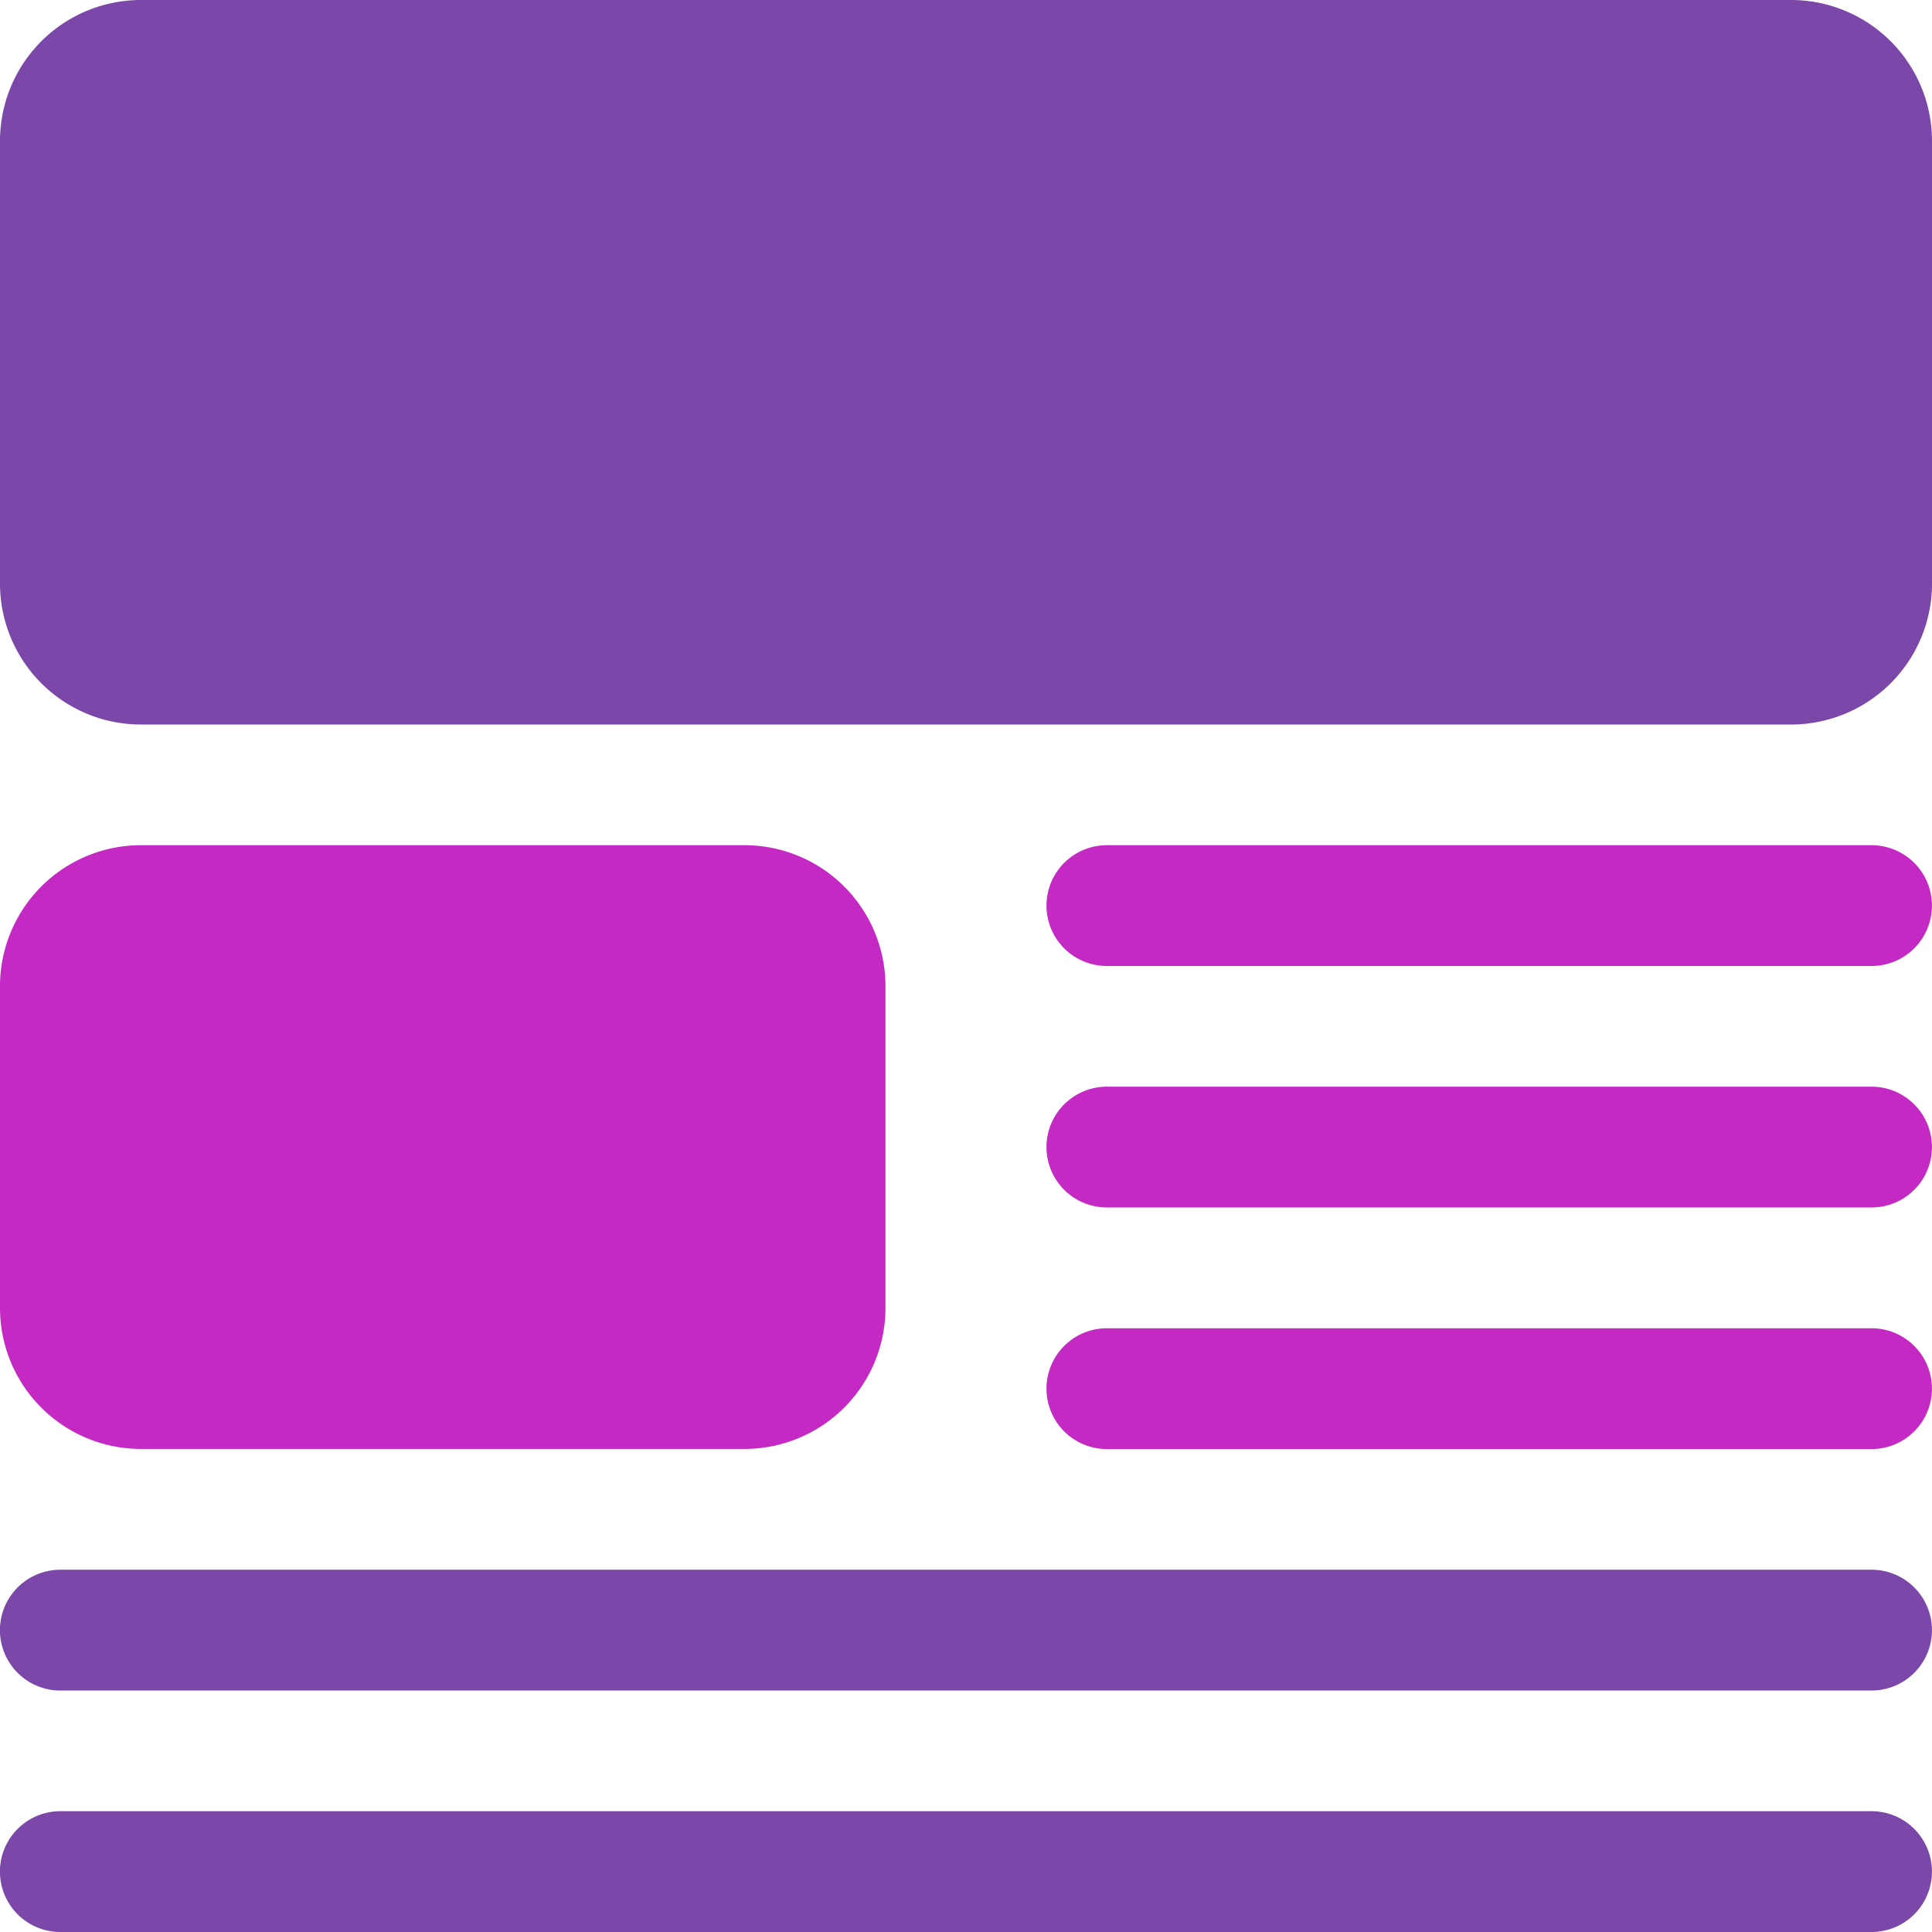
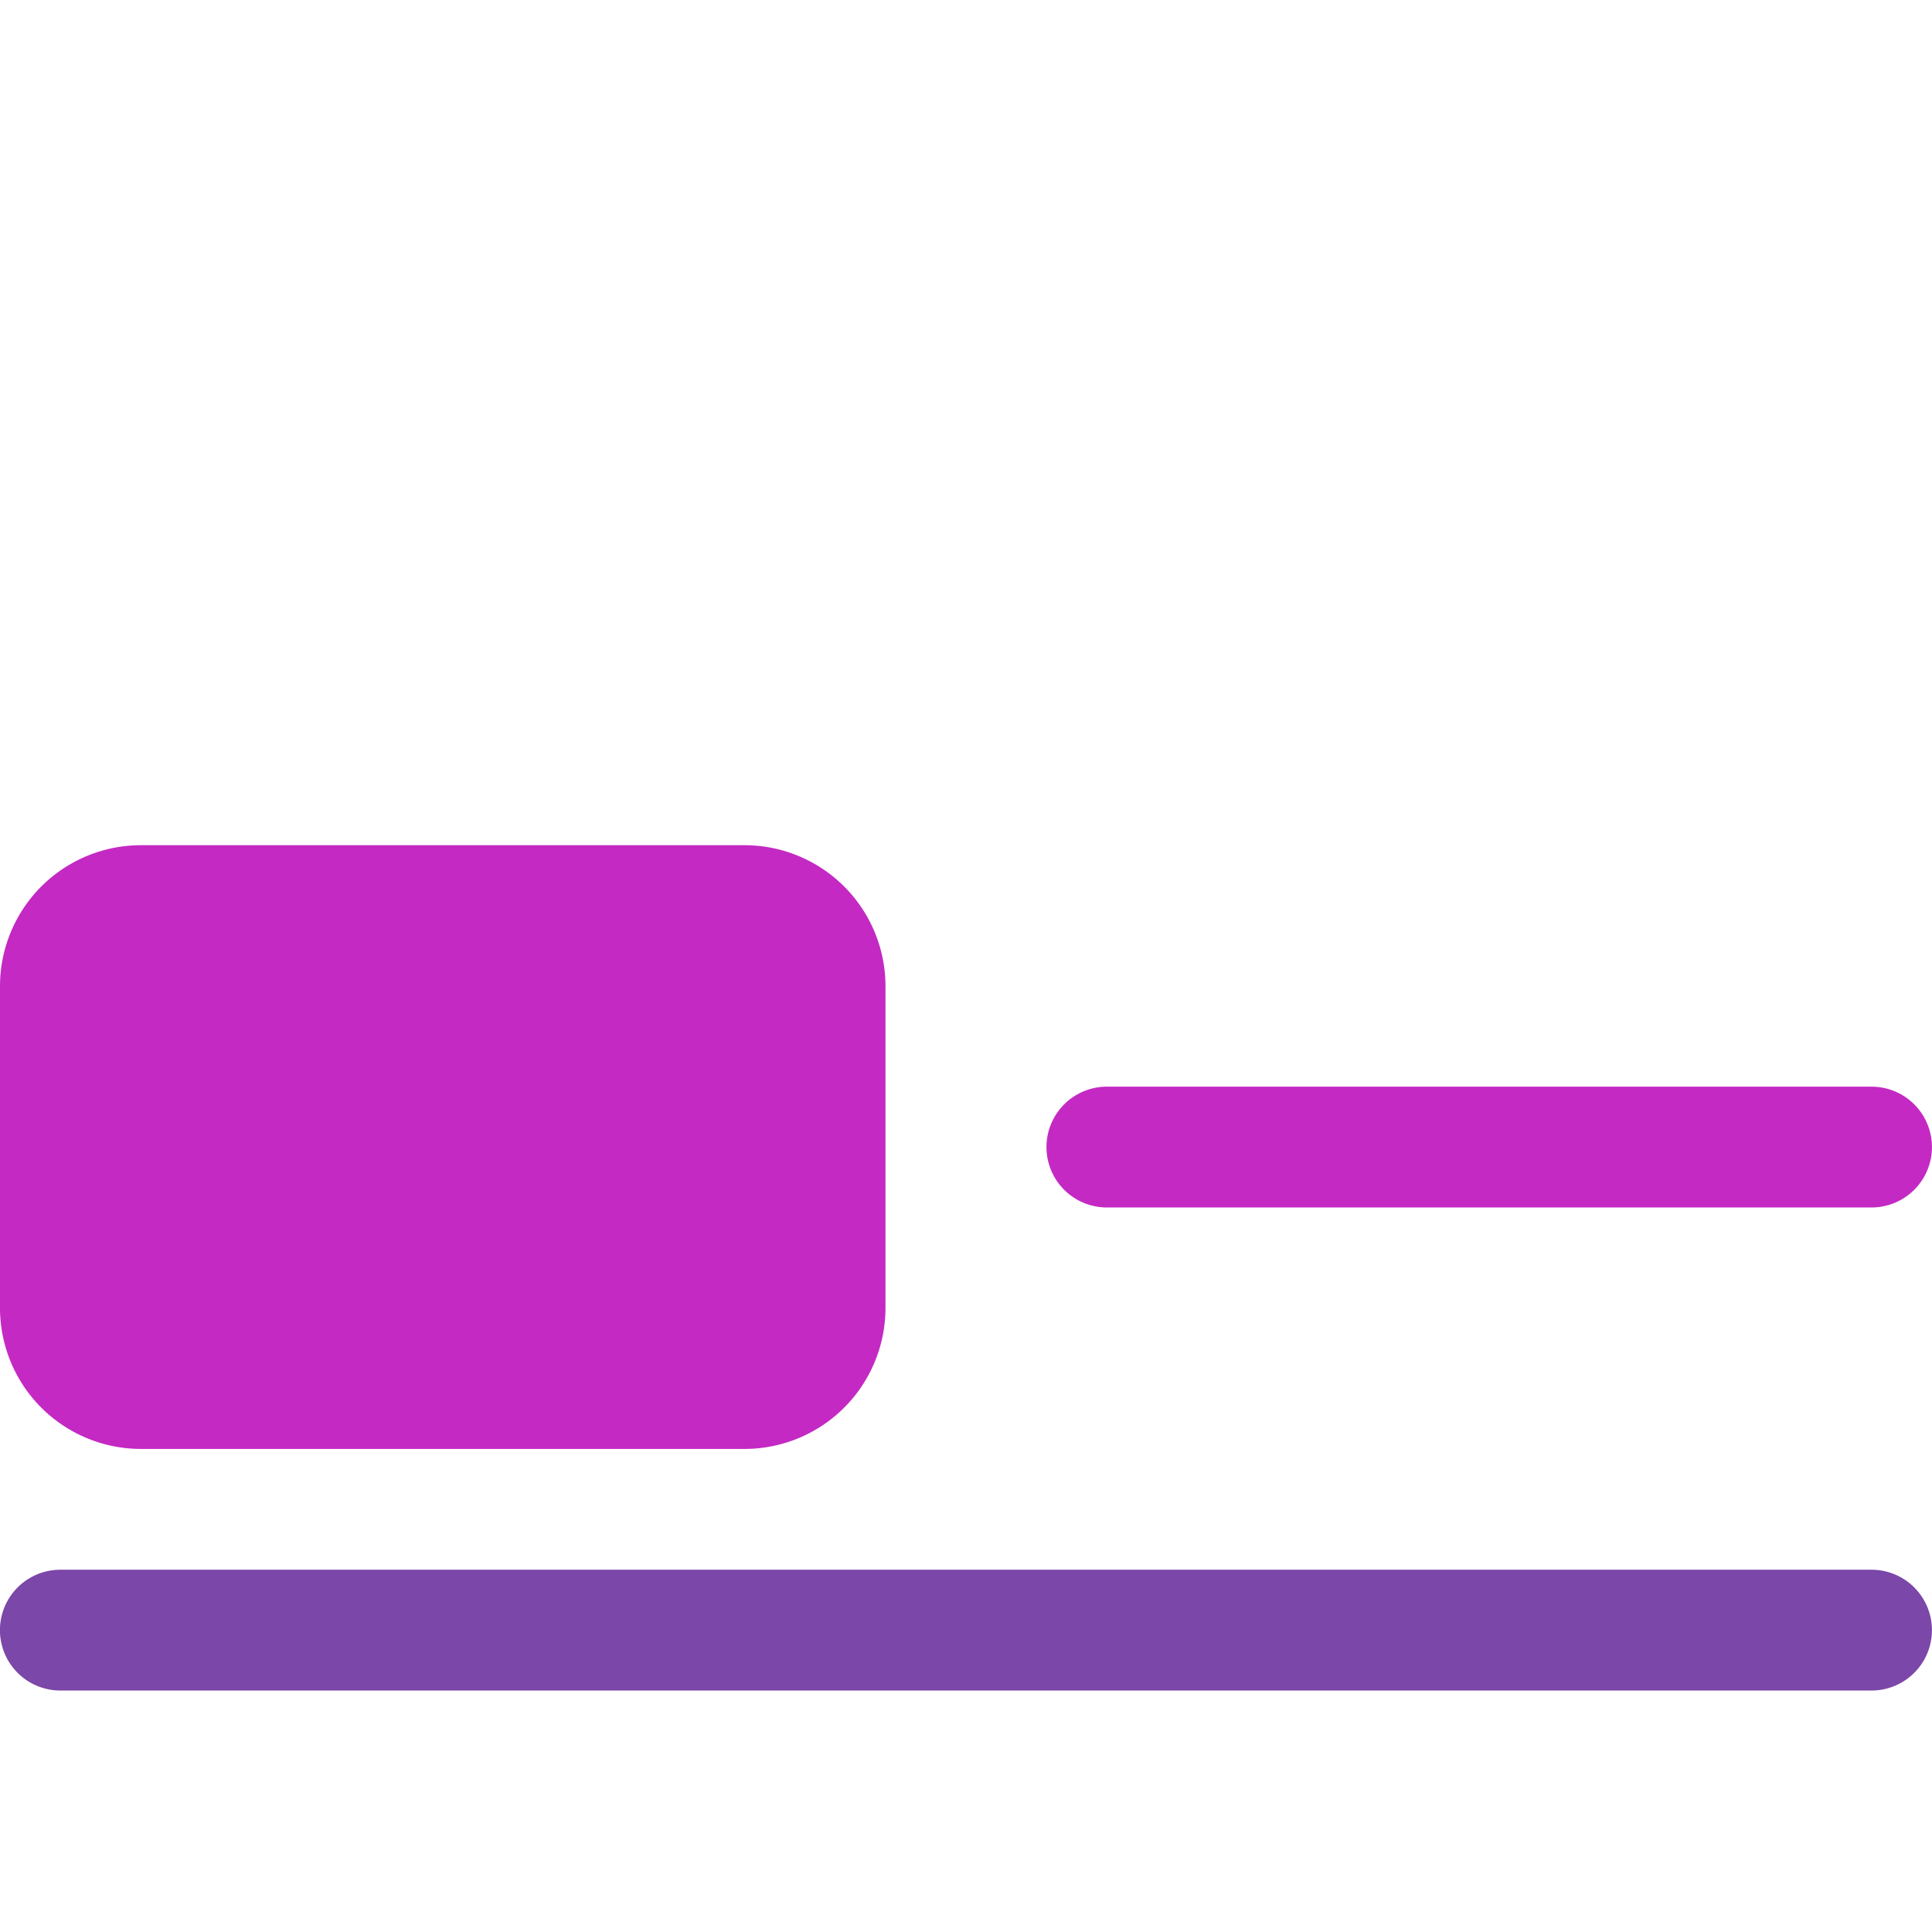
<svg xmlns="http://www.w3.org/2000/svg" id="paid-articles" width="16.266" height="16.266" viewBox="0 0 16.266 16.266">
  <path id="Path_9965" data-name="Path 9965" d="M1.186,15.583H6.269A1.187,1.187,0,0,0,7.455,14.4V11.686A1.187,1.187,0,0,0,6.269,10.5H1.186A1.187,1.187,0,0,0,0,11.686V14.4A1.187,1.187,0,0,0,1.186,15.583Z" transform="translate(0 -3.384)" fill="#c429c4" />
-   <path id="Path_9966" data-name="Path 9966" d="M19.947,10.5H13.508a.508.508,0,0,0,0,1.017h6.438a.508.508,0,0,0,0-1.017Z" transform="translate(-4.189 -3.384)" fill="#c429c4" />
  <path id="Path_9967" data-name="Path 9967" d="M19.947,13.5H13.508a.508.508,0,0,0,0,1.017h6.438a.508.508,0,0,0,0-1.017Z" transform="translate(-4.189 -4.351)" fill="#c429c4" />
-   <path id="Path_9968" data-name="Path 9968" d="M19.947,16.5H13.508a.508.508,0,0,0,0,1.017h6.438a.508.508,0,0,0,0-1.017Z" transform="translate(-4.189 -5.317)" fill="#c429c4" />
  <path id="Path_9969" data-name="Path 9969" d="M15.757,19.5H.508a.508.508,0,0,0,0,1.017H15.757a.508.508,0,0,0,0-1.017Z" transform="translate(0 -6.284)" fill="#7b47a8" />
-   <path id="Path_9970" data-name="Path 9970" d="M15.757,22.5H.508a.508.508,0,0,0,0,1.017H15.757a.508.508,0,0,0,0-1.017Z" transform="translate(0 -7.251)" fill="#7b47a8" />
-   <path id="Path_9971" data-name="Path 9971" d="M15.08,0H1.186A1.187,1.187,0,0,0,0,1.186V4.914A1.187,1.187,0,0,0,1.186,6.1H15.08a1.187,1.187,0,0,0,1.186-1.186V1.186A1.187,1.187,0,0,0,15.08,0Z" fill="#7b47a8" />
</svg>